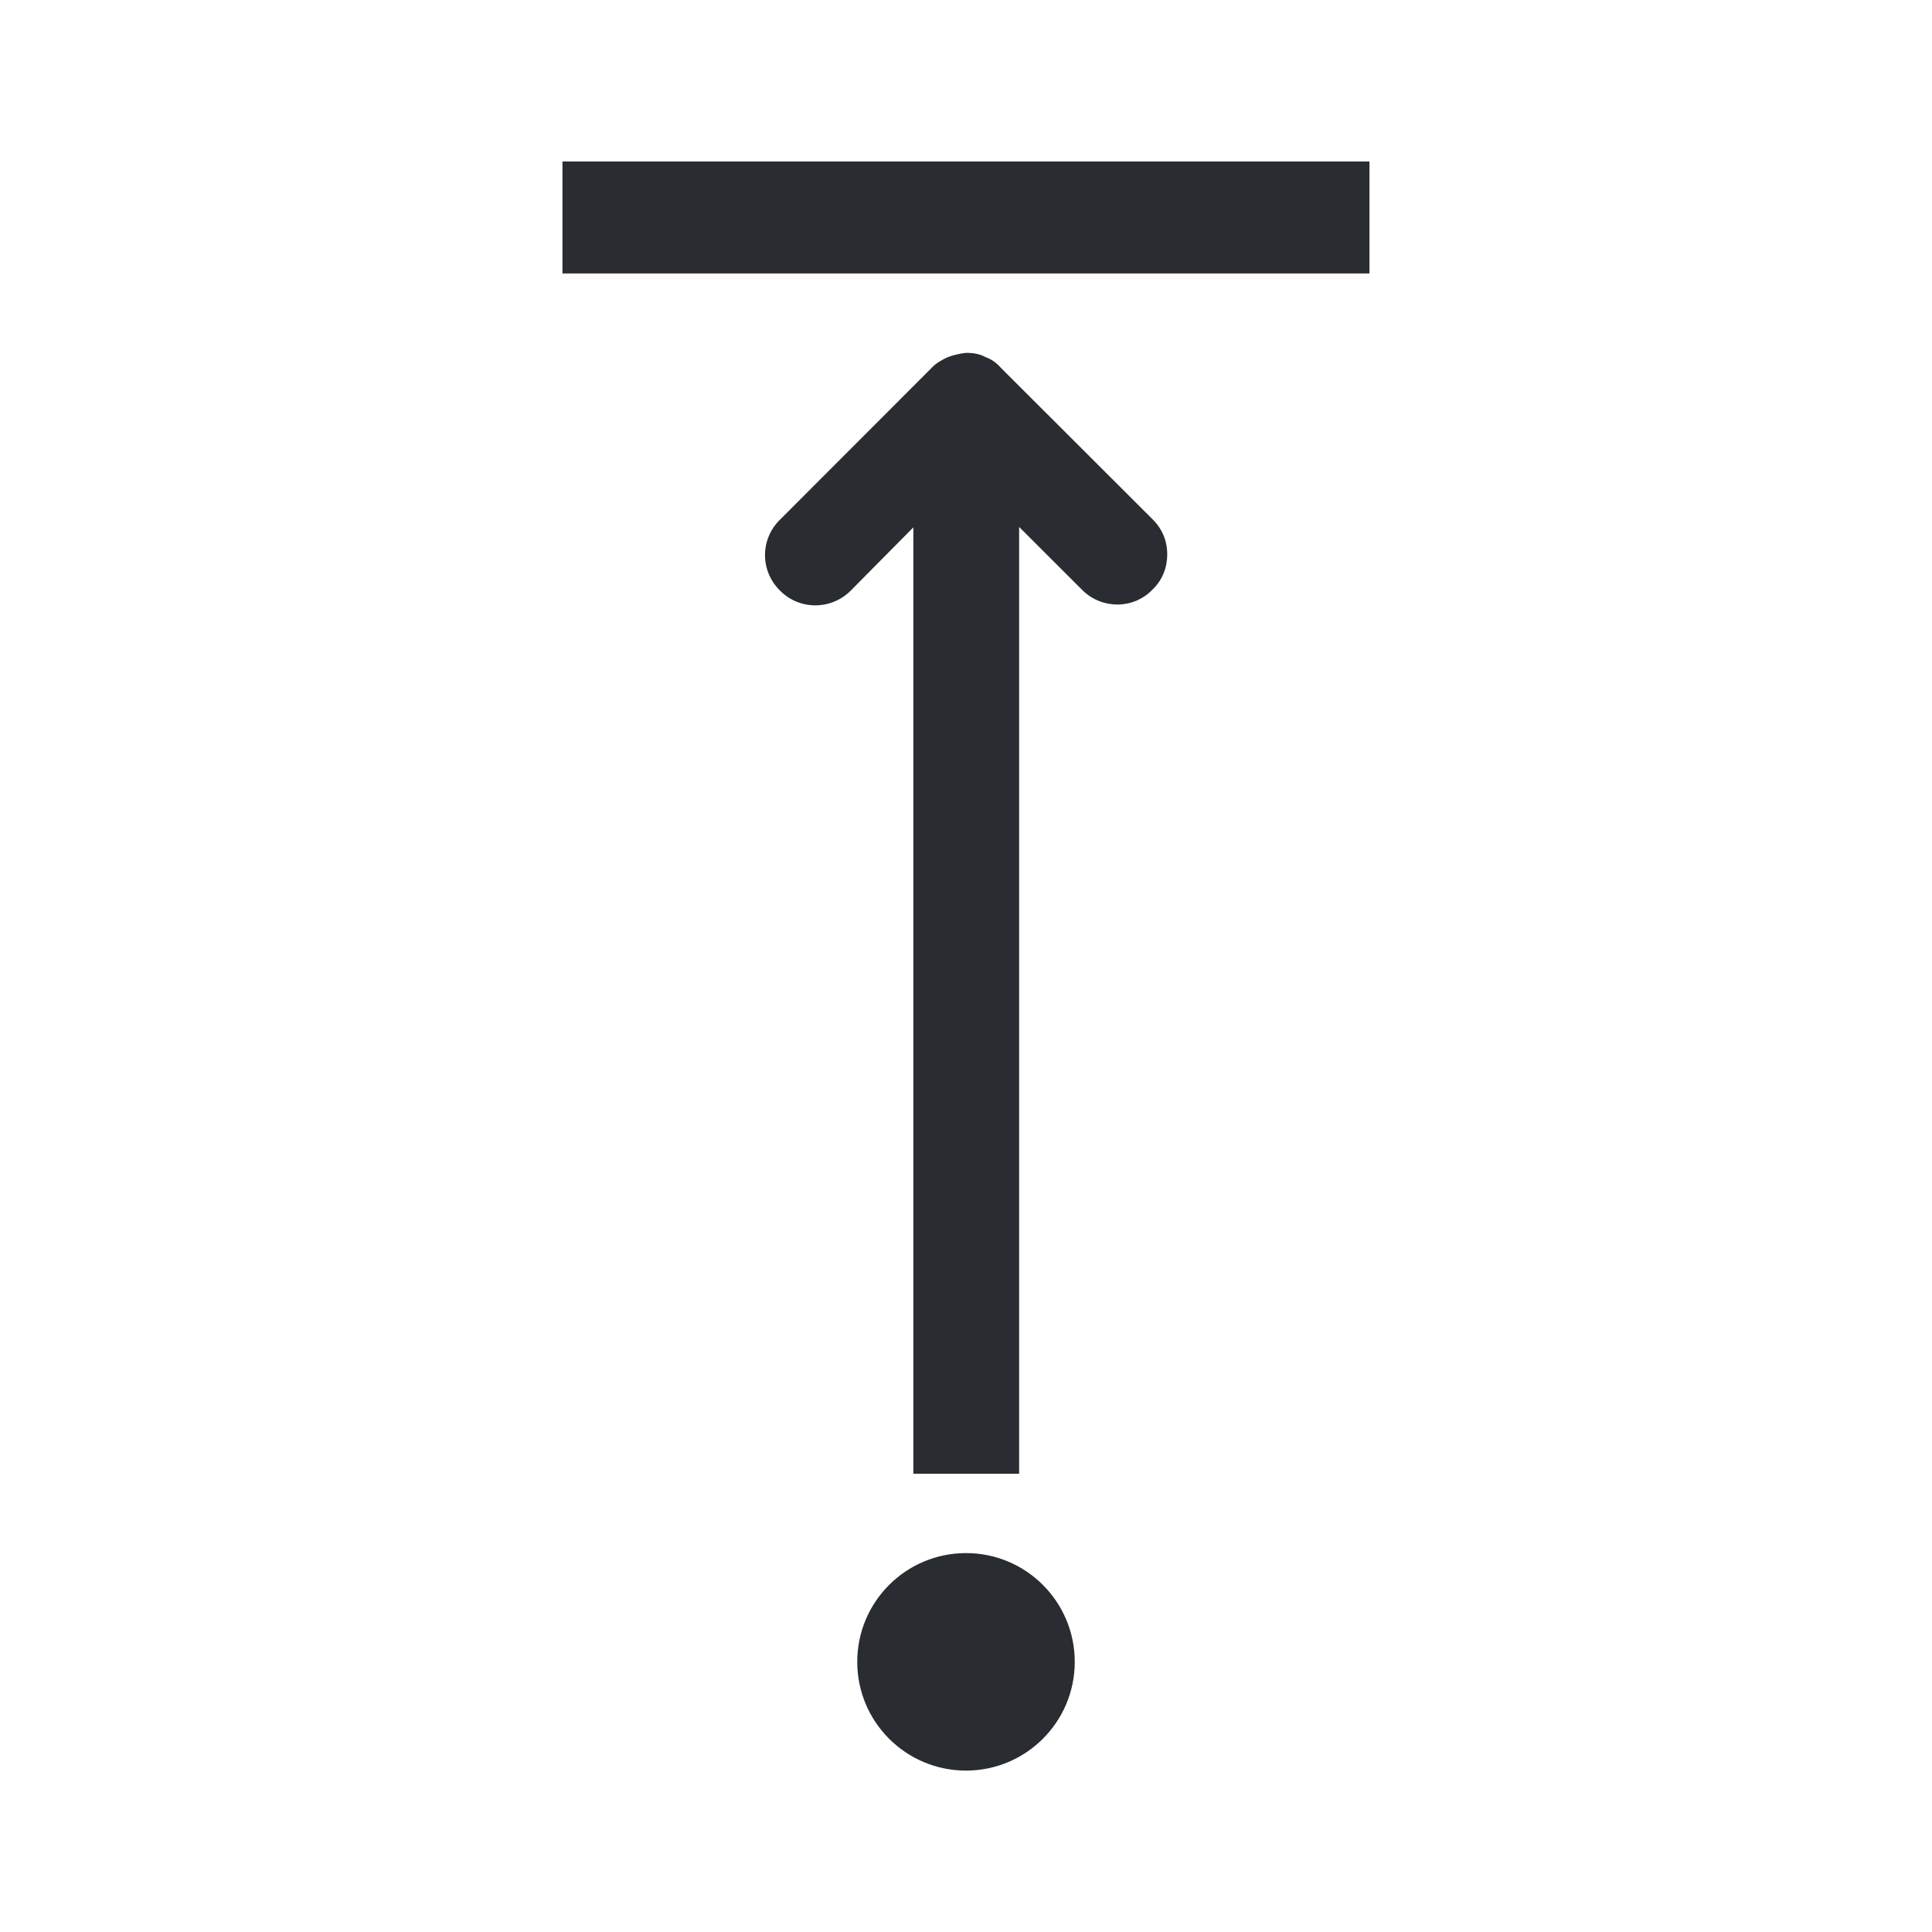
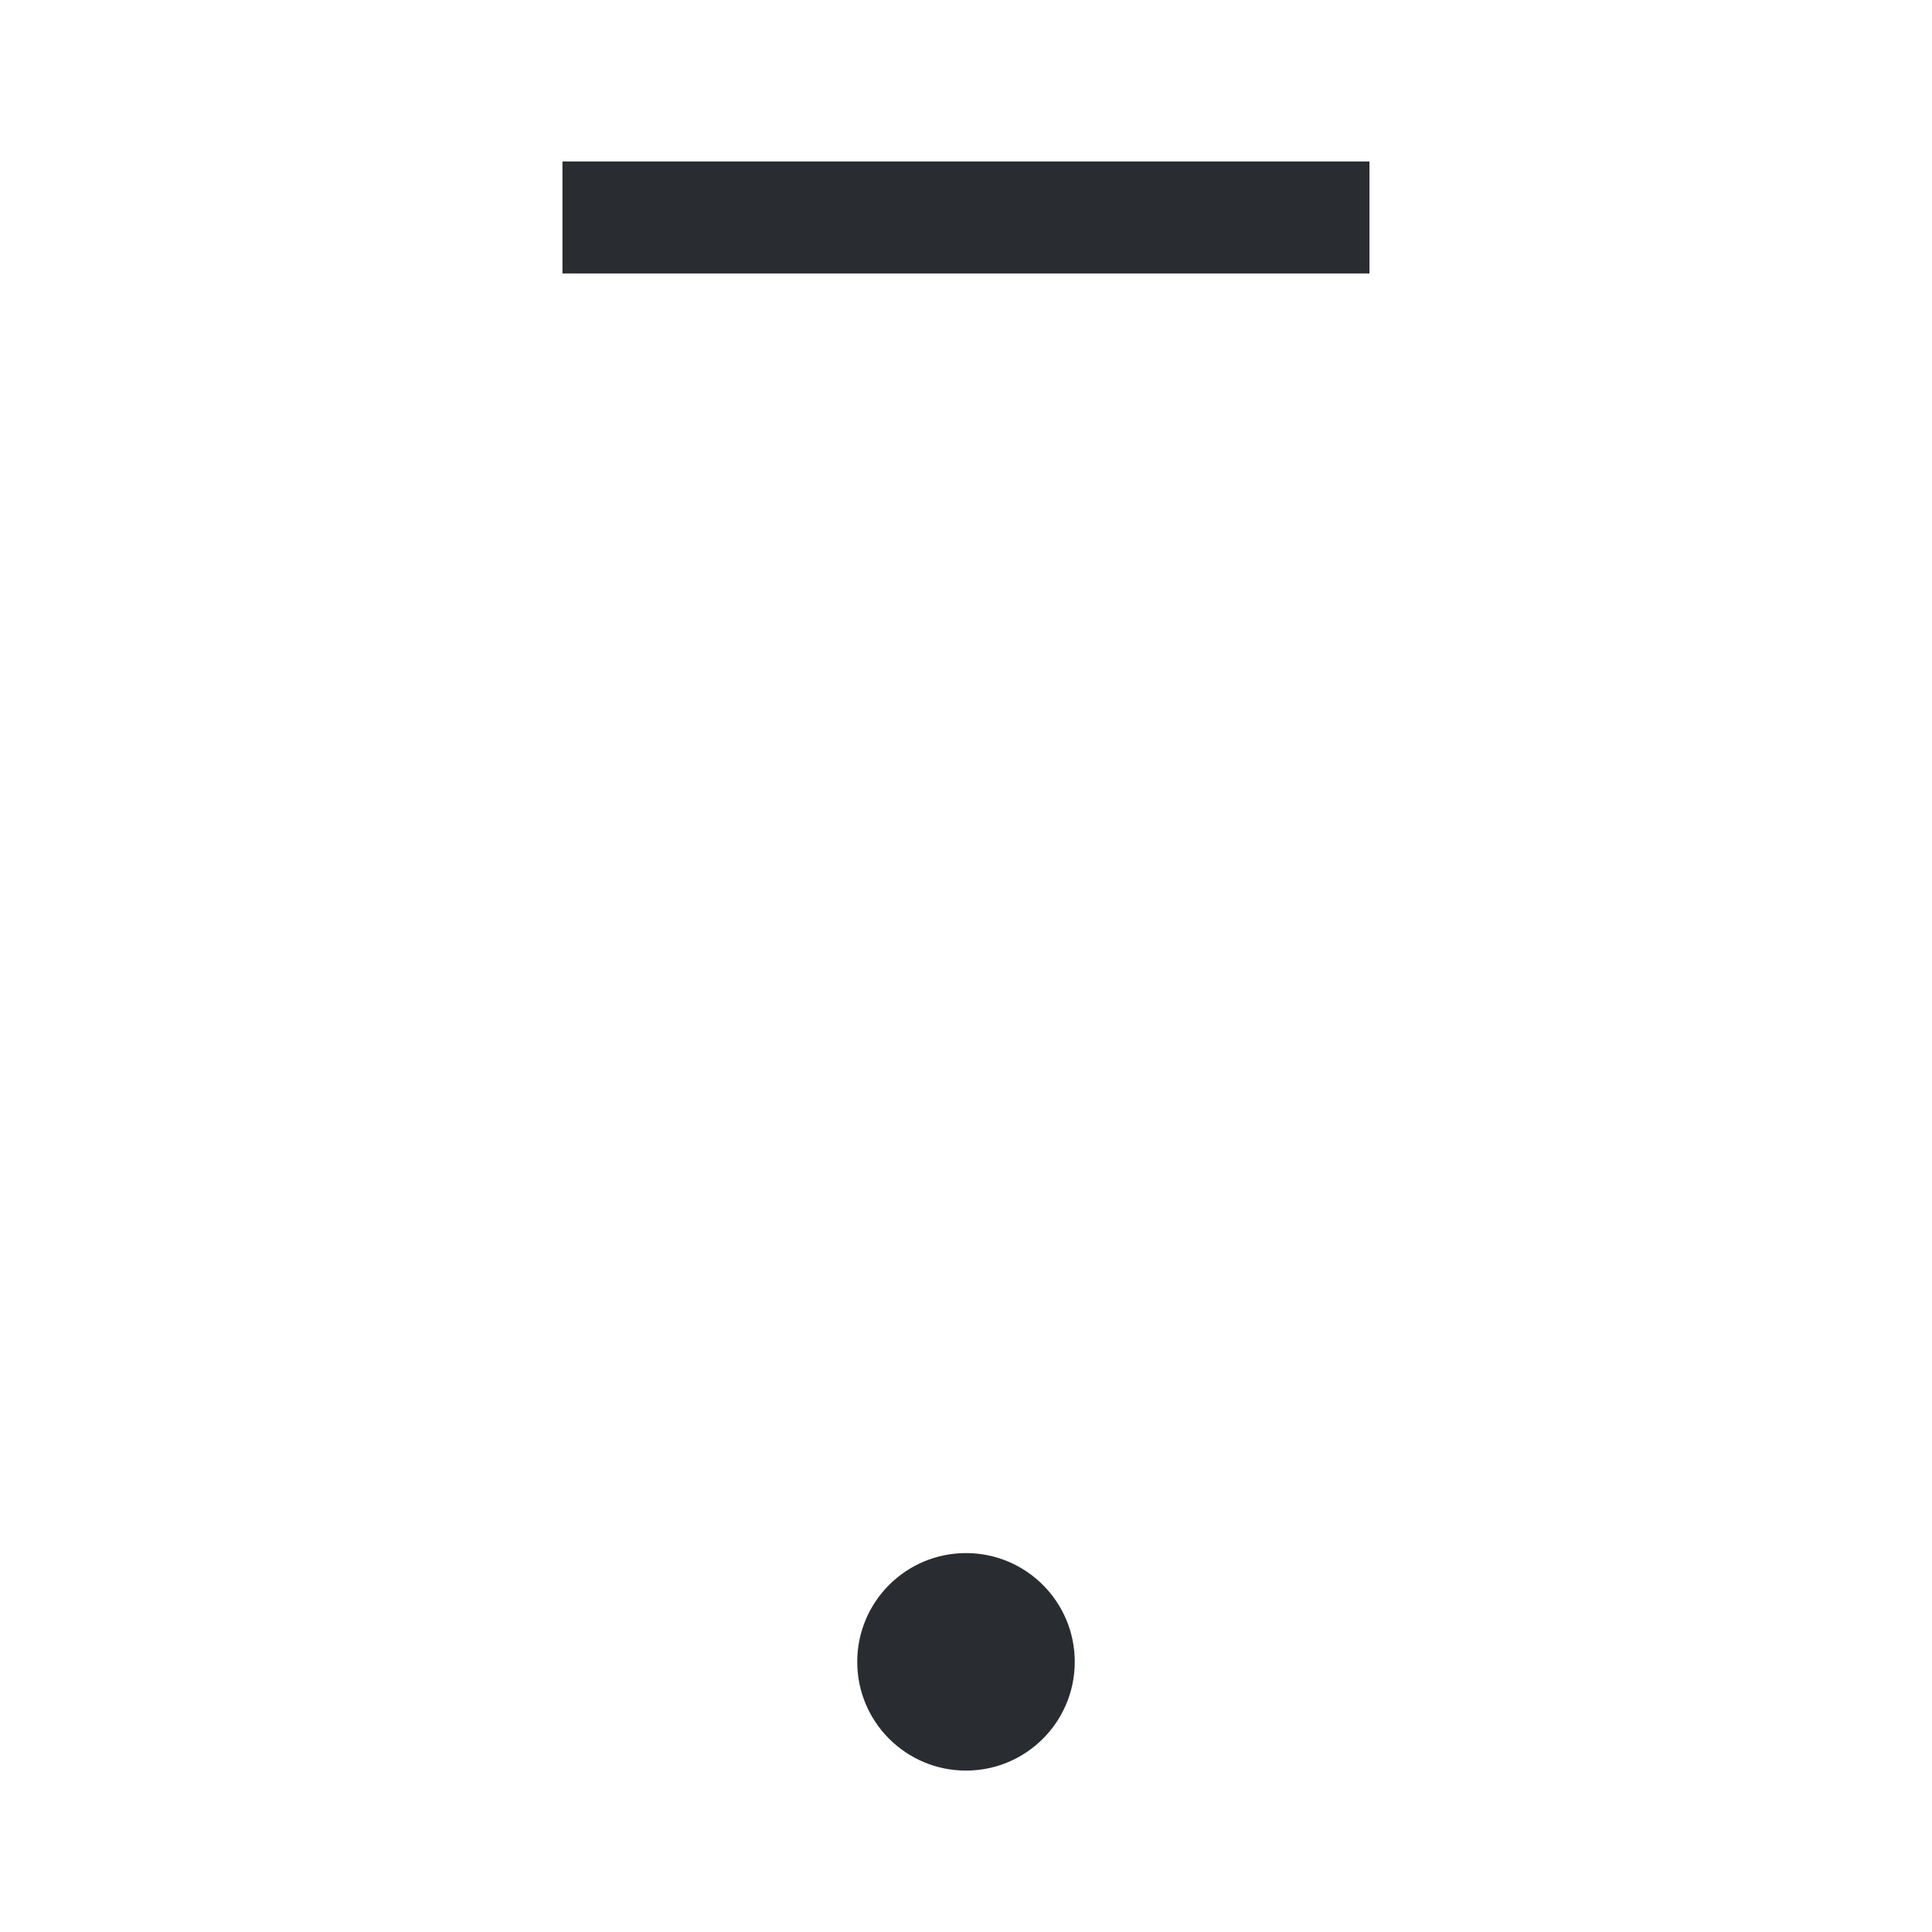
<svg xmlns="http://www.w3.org/2000/svg" version="1.1" id="Vrstva_1" x="0px" y="0px" width="24px" height="24px" viewBox="0 0 24 24" enable-background="new 0 0 24 24" xml:space="preserve">
  <g>
    <g>
      <rect x="6.987" y="2.006" fill="#292D32" width="10.025" height="1.391" />
    </g>
    <circle fill="#292D32" cx="12" cy="20.644" r="1.351" />
-     <path fill="#292D32" d="M11.768,4.439c-0.072,0.034-0.147,0.076-0.201,0.137L9.69,6.455c-0.249,0.242-0.249,0.639,0,0.882   c0.24,0.244,0.635,0.244,0.878,0l0.778-0.786v6.362v5.394h1.314V6.546l0.78,0.779c0.242,0.246,0.64,0.246,0.876,0   C14.442,7.206,14.5,7.046,14.5,6.886s-0.058-0.313-0.183-0.436l-1.881-1.878c-0.051-0.06-0.117-0.109-0.196-0.137   c-0.068-0.039-0.153-0.052-0.238-0.052C11.925,4.392,11.842,4.409,11.768,4.439z" />
  </g>
</svg>